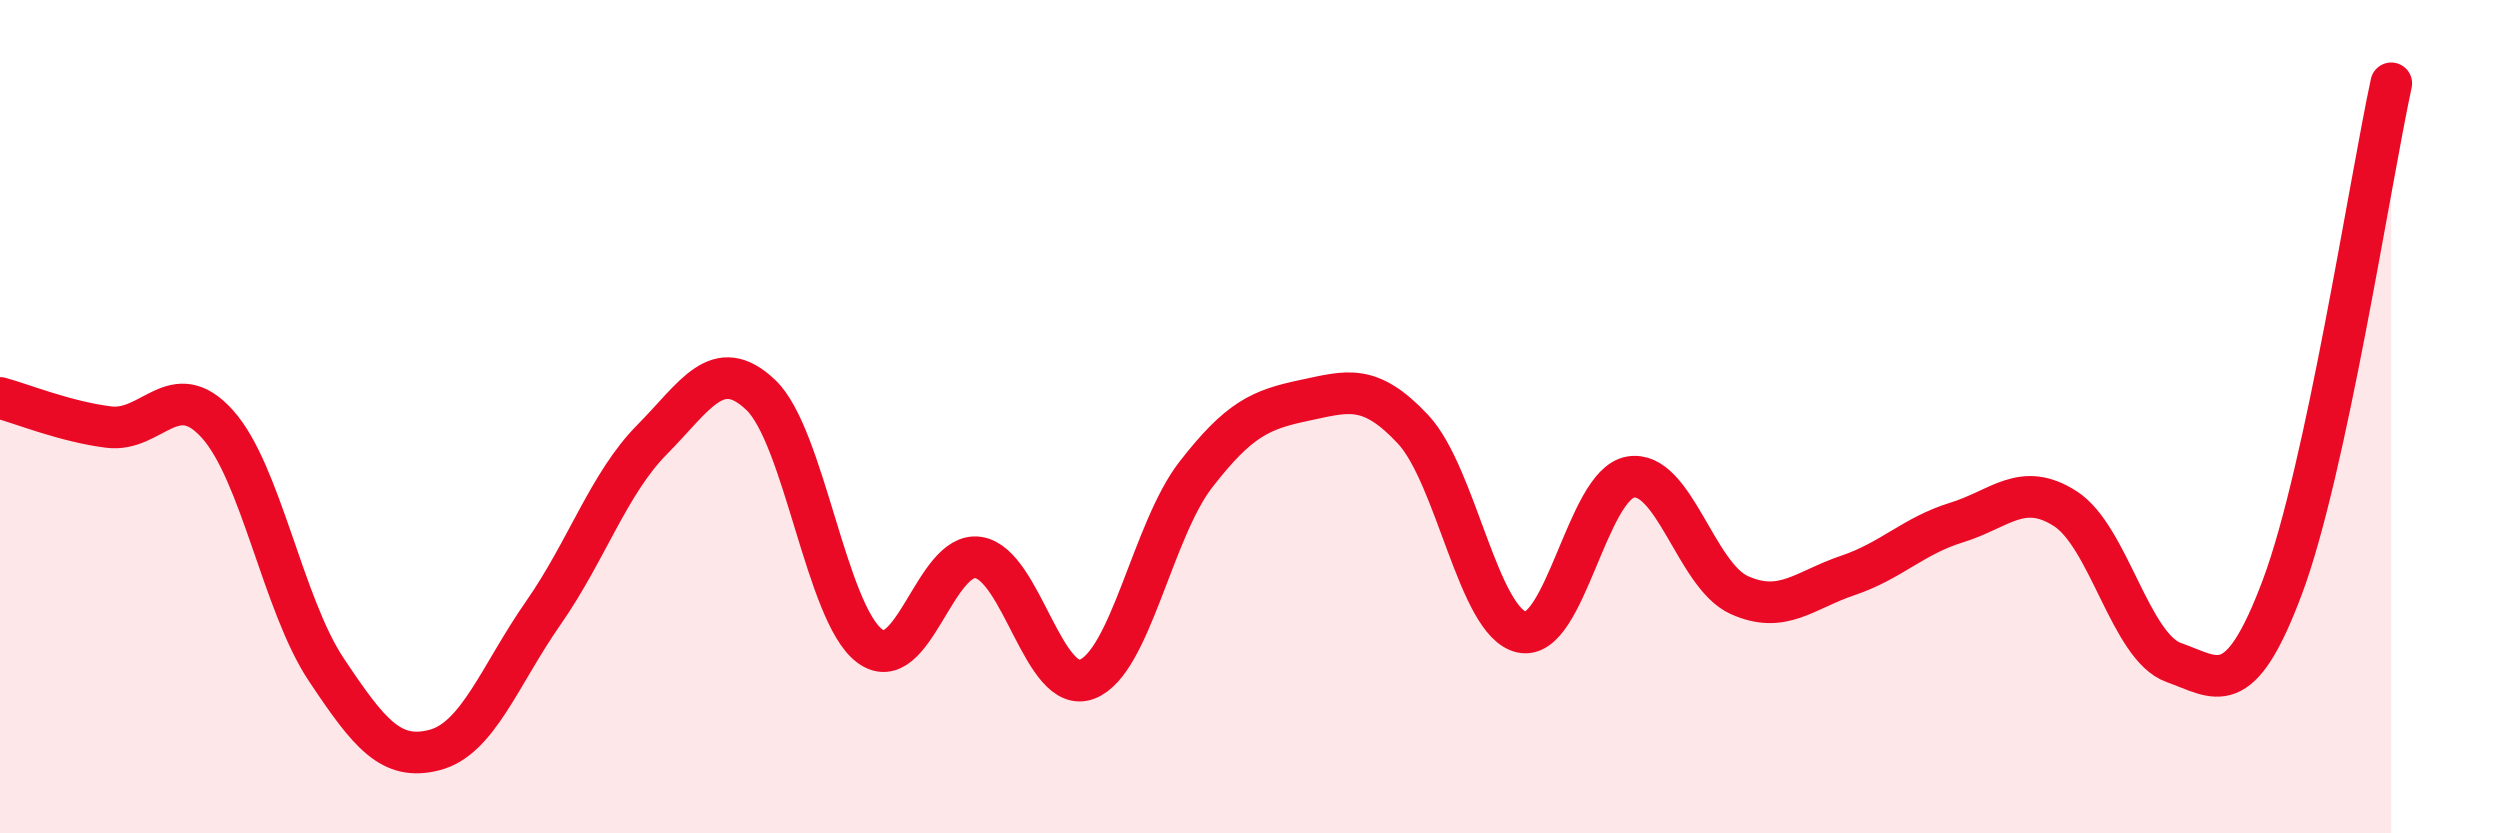
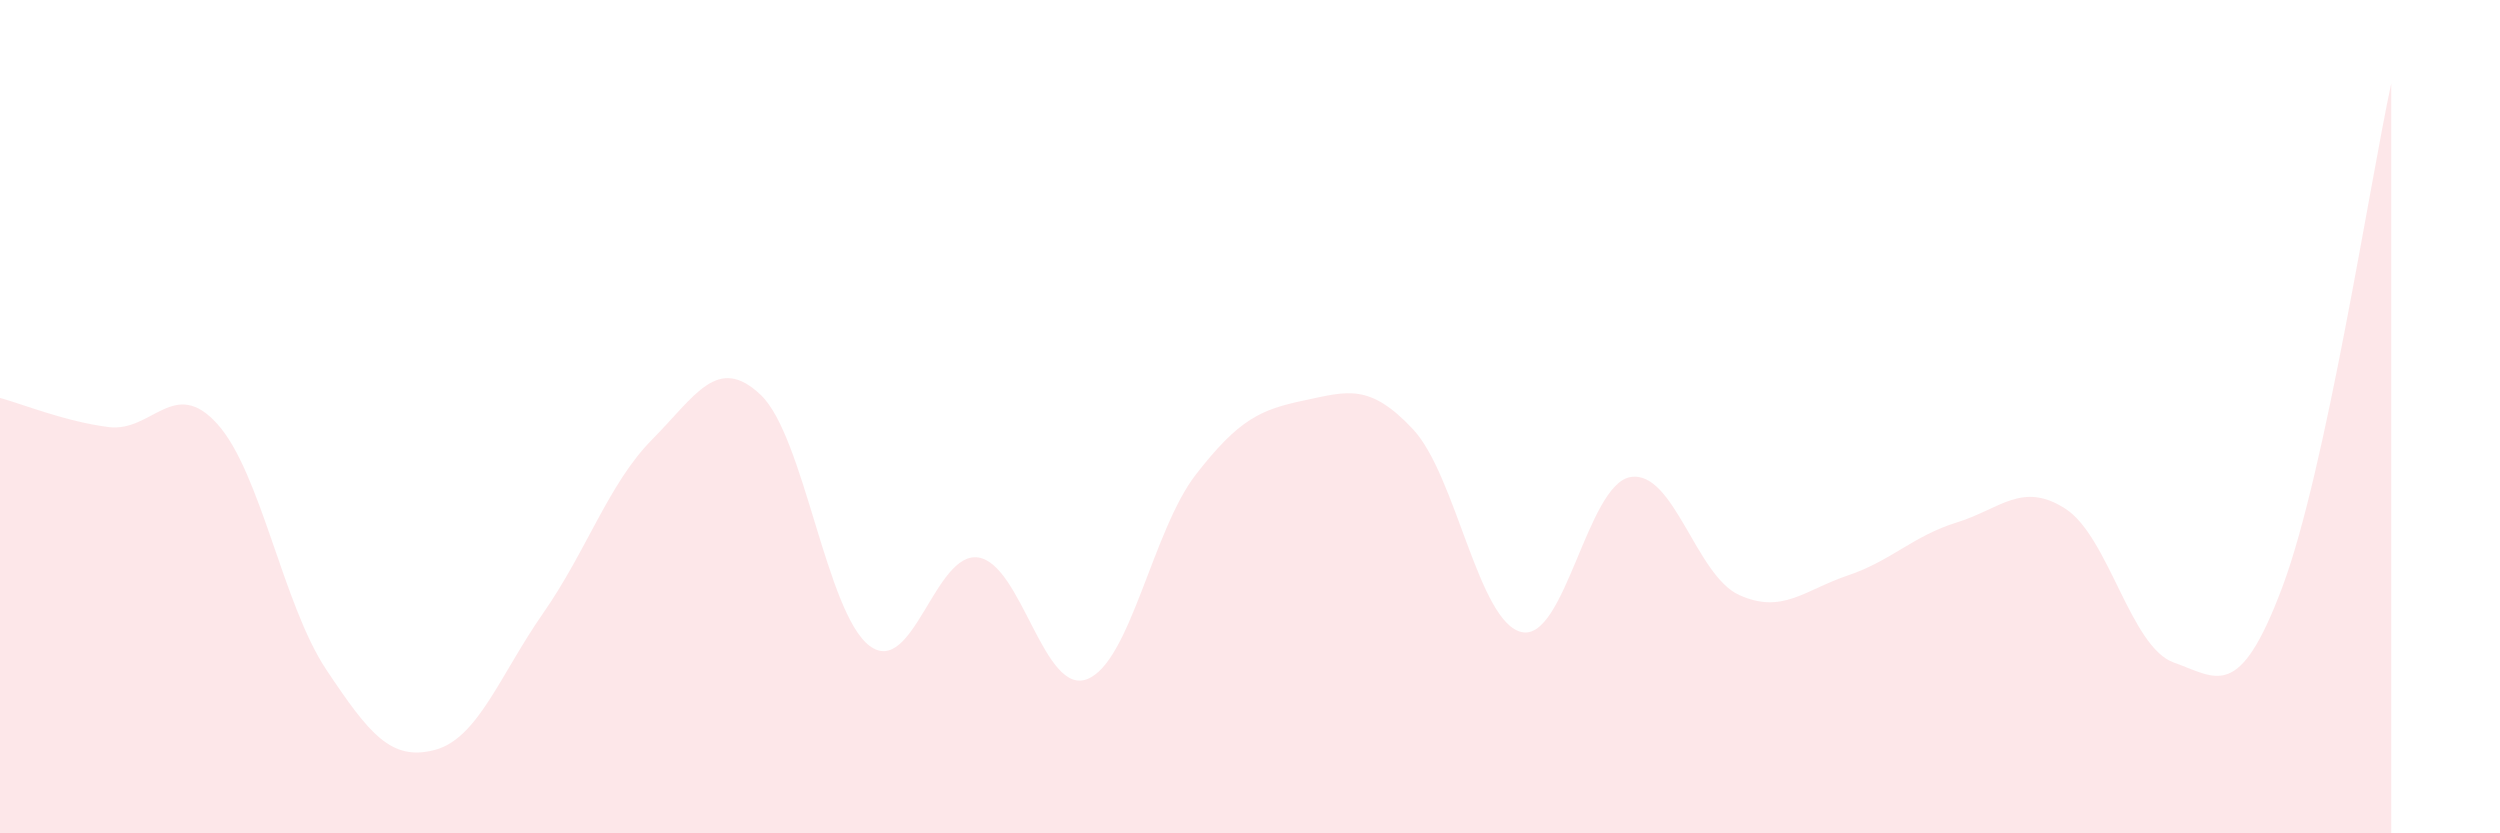
<svg xmlns="http://www.w3.org/2000/svg" width="60" height="20" viewBox="0 0 60 20">
  <path d="M 0,9.55 C 0.52,9.69 1.57,10.12 2.61,10.25 C 3.65,10.38 4.18,9.02 5.22,10.18 C 6.26,11.34 6.79,14.51 7.83,16.07 C 8.87,17.63 9.39,18.27 10.43,18 C 11.47,17.73 12,16.2 13.04,14.71 C 14.08,13.22 14.61,11.6 15.65,10.55 C 16.69,9.5 17.22,8.49 18.26,9.48 C 19.3,10.47 19.83,14.72 20.87,15.5 C 21.91,16.28 22.44,13.22 23.48,13.38 C 24.52,13.54 25.05,16.7 26.09,16.3 C 27.13,15.9 27.66,12.73 28.7,11.39 C 29.74,10.05 30.26,9.83 31.3,9.61 C 32.34,9.39 32.87,9.19 33.91,10.3 C 34.95,11.41 35.48,14.94 36.52,15.17 C 37.56,15.4 38.09,11.63 39.13,11.45 C 40.17,11.27 40.7,13.81 41.74,14.28 C 42.78,14.75 43.31,14.16 44.35,13.81 C 45.39,13.46 45.92,12.86 46.96,12.54 C 48,12.22 48.53,11.54 49.57,12.21 C 50.61,12.88 51.13,15.53 52.17,15.9 C 53.21,16.27 53.74,16.86 54.78,14.08 C 55.82,11.3 56.87,4.42 57.39,2L57.39 20L0 20Z" fill="#EB0A25" opacity="0.1" stroke-linecap="round" stroke-linejoin="round" />
-   <path d="M 0,9.55 C 0.52,9.69 1.57,10.12 2.61,10.25 C 3.65,10.38 4.18,9.02 5.22,10.18 C 6.26,11.34 6.79,14.51 7.83,16.07 C 8.87,17.63 9.39,18.27 10.43,18 C 11.47,17.73 12,16.2 13.04,14.71 C 14.08,13.22 14.61,11.6 15.65,10.55 C 16.69,9.5 17.22,8.49 18.26,9.48 C 19.3,10.47 19.83,14.72 20.87,15.5 C 21.91,16.28 22.44,13.22 23.48,13.38 C 24.52,13.54 25.05,16.7 26.09,16.3 C 27.13,15.9 27.66,12.73 28.7,11.39 C 29.74,10.05 30.26,9.83 31.3,9.61 C 32.34,9.39 32.87,9.19 33.91,10.3 C 34.95,11.41 35.48,14.94 36.52,15.17 C 37.56,15.4 38.09,11.63 39.13,11.45 C 40.17,11.27 40.7,13.81 41.74,14.28 C 42.78,14.75 43.31,14.16 44.35,13.81 C 45.39,13.46 45.92,12.86 46.96,12.54 C 48,12.22 48.53,11.54 49.57,12.21 C 50.61,12.88 51.13,15.53 52.17,15.9 C 53.21,16.27 53.74,16.86 54.78,14.08 C 55.82,11.3 56.87,4.42 57.39,2" stroke="#EB0A25" stroke-width="1" fill="none" stroke-linecap="round" stroke-linejoin="round" />
</svg>